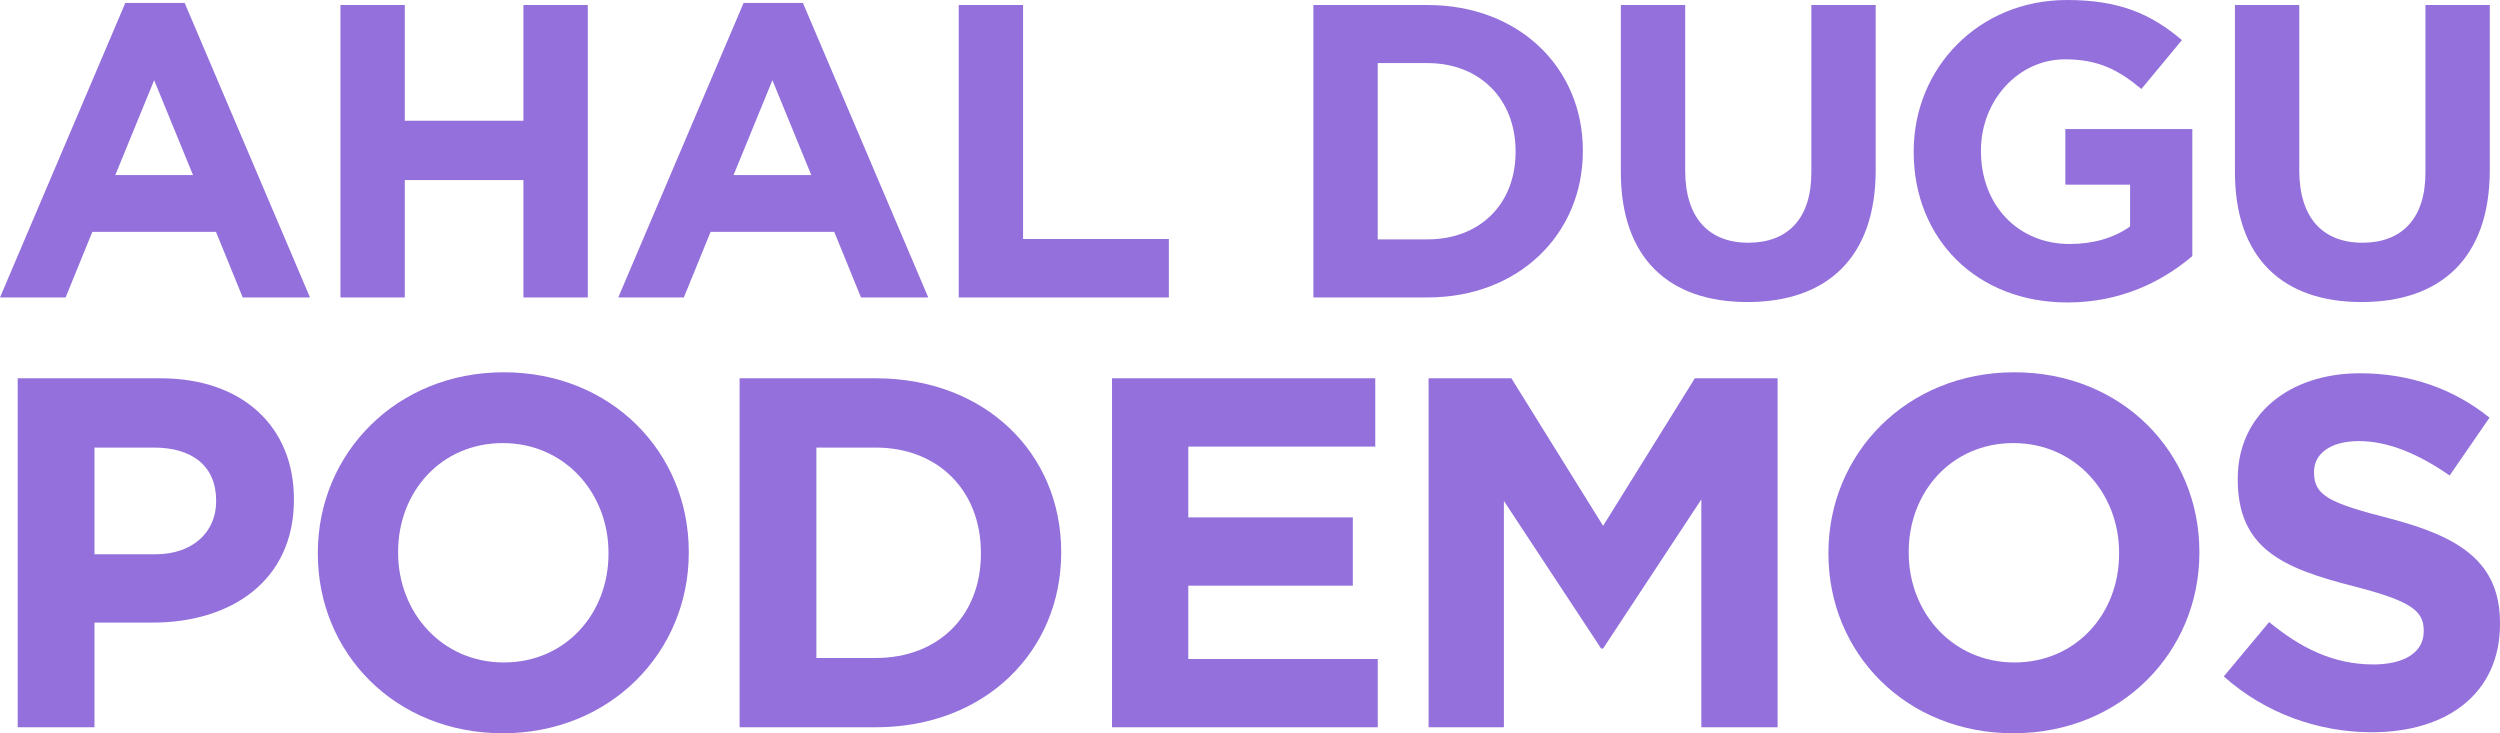
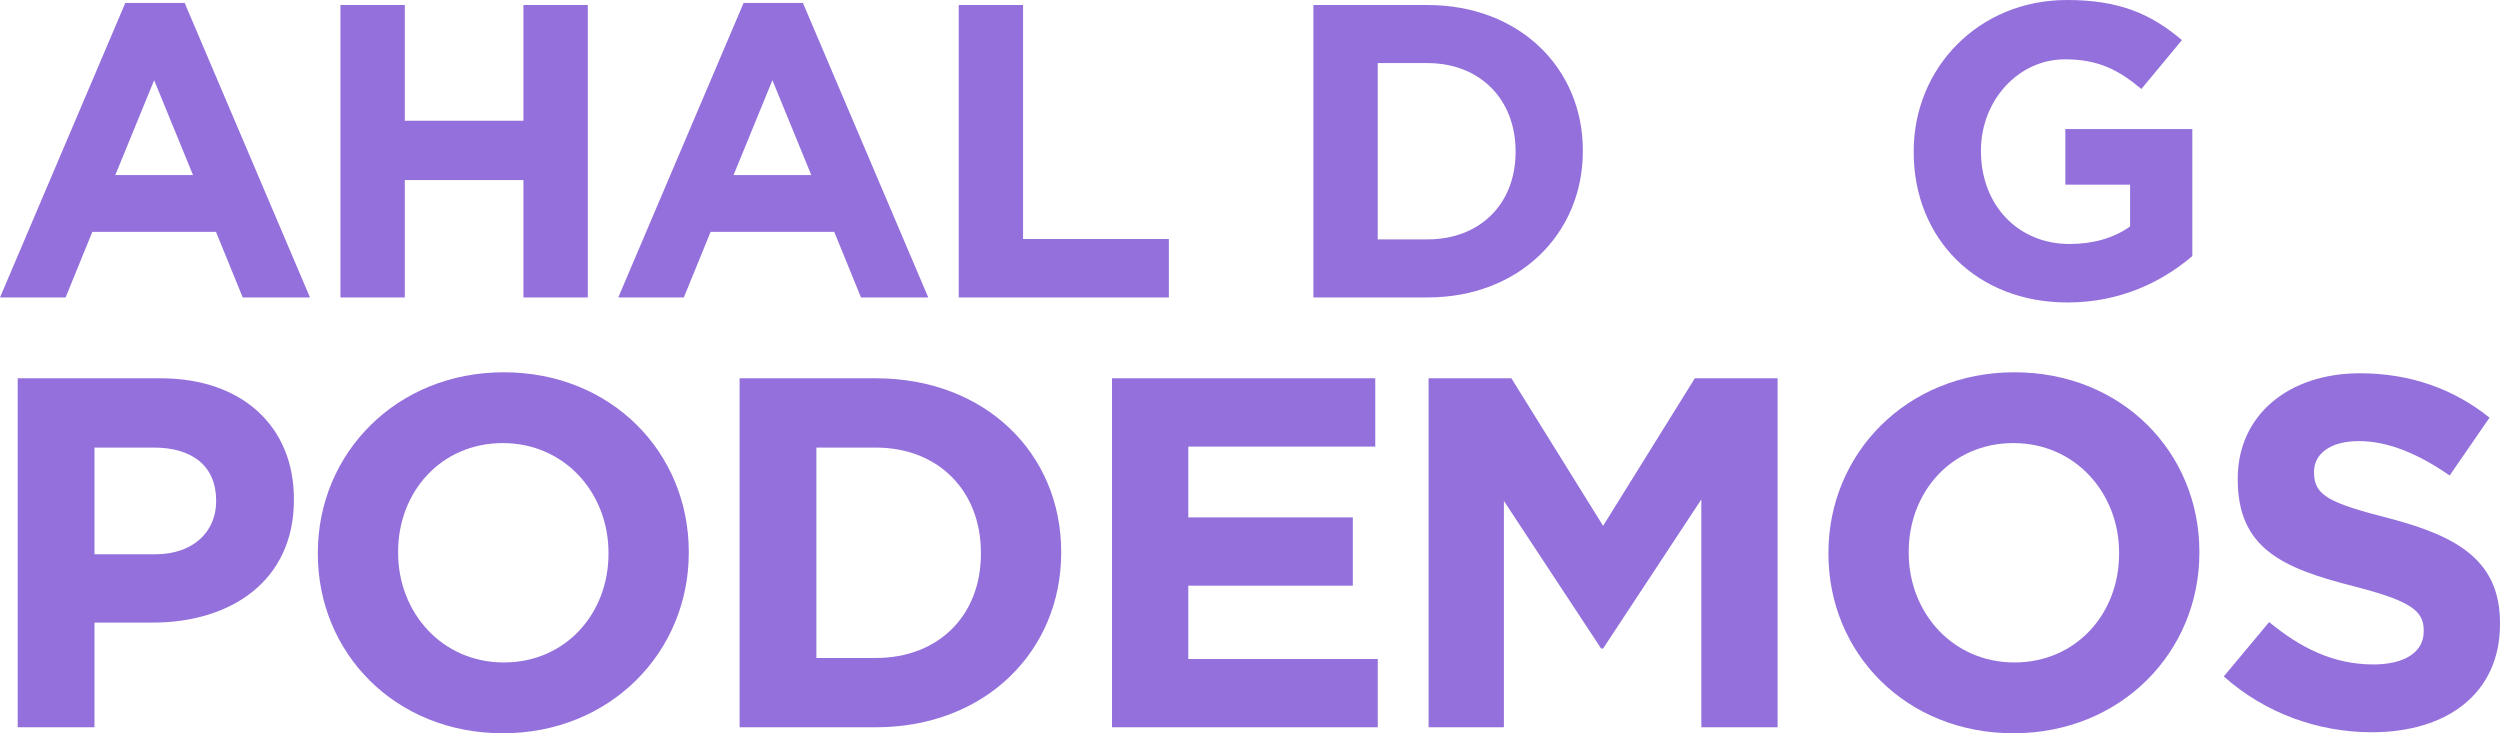
<svg xmlns="http://www.w3.org/2000/svg" xmlns:ns1="http://sodipodi.sourceforge.net/DTD/sodipodi-0.dtd" xmlns:ns2="http://www.inkscape.org/namespaces/inkscape" xmlns:xlink="http://www.w3.org/1999/xlink" version="1.1" id="Capa_1" x="0px" y="0px" width="605.589" height="177.621" viewBox="0 0 605.589 177.621" enable-background="new 0 0 605.589 177.621" xml:space="preserve" ns1:docname="Logo_Ahal_Dugu_Podemos.svg">
  <defs id="defs15">
    <linearGradient id="swatch21" ns2:swatch="solid">
      <stop style="stop-color:#9370db;stop-opacity:1;" offset="0" id="stop21" />
    </linearGradient>
    <linearGradient id="swatch20" ns2:swatch="solid">
      <stop style="stop-color:#000000;stop-opacity:1;" offset="0" id="stop20" />
    </linearGradient>
    <linearGradient ns2:collect="always" xlink:href="#swatch21" id="linearGradient2" gradientUnits="userSpaceOnUse" x1="0" y1="88.811" x2="605.589" y2="88.811" />
    <linearGradient ns2:collect="always" xlink:href="#swatch21" id="linearGradient3" gradientUnits="userSpaceOnUse" x1="0" y1="88.811" x2="605.589" y2="88.811" />
    <linearGradient ns2:collect="always" xlink:href="#swatch21" id="linearGradient4" gradientUnits="userSpaceOnUse" x1="0" y1="88.811" x2="605.589" y2="88.811" />
    <linearGradient ns2:collect="always" xlink:href="#swatch21" id="linearGradient5" gradientUnits="userSpaceOnUse" x1="0" y1="88.811" x2="605.589" y2="88.811" />
    <linearGradient ns2:collect="always" xlink:href="#swatch21" id="linearGradient6" gradientUnits="userSpaceOnUse" x1="0" y1="88.811" x2="605.589" y2="88.811" />
    <linearGradient ns2:collect="always" xlink:href="#swatch21" id="linearGradient7" gradientUnits="userSpaceOnUse" x1="0" y1="88.811" x2="605.589" y2="88.811" />
    <linearGradient ns2:collect="always" xlink:href="#swatch21" id="linearGradient8" gradientUnits="userSpaceOnUse" x1="0" y1="88.811" x2="605.589" y2="88.811" />
    <linearGradient ns2:collect="always" xlink:href="#swatch21" id="linearGradient9" gradientUnits="userSpaceOnUse" x1="0" y1="88.811" x2="605.589" y2="88.811" />
    <linearGradient ns2:collect="always" xlink:href="#swatch21" id="linearGradient10" gradientUnits="userSpaceOnUse" x1="0" y1="88.811" x2="605.589" y2="88.811" />
    <linearGradient ns2:collect="always" xlink:href="#swatch21" id="linearGradient11" gradientUnits="userSpaceOnUse" x1="0" y1="88.811" x2="605.589" y2="88.811" />
    <linearGradient ns2:collect="always" xlink:href="#swatch21" id="linearGradient12" gradientUnits="userSpaceOnUse" x1="0" y1="88.811" x2="605.589" y2="88.811" />
    <linearGradient ns2:collect="always" xlink:href="#swatch21" id="linearGradient13" gradientUnits="userSpaceOnUse" x1="0" y1="88.811" x2="605.589" y2="88.811" />
    <linearGradient ns2:collect="always" xlink:href="#swatch21" id="linearGradient14" gradientUnits="userSpaceOnUse" x1="0" y1="88.811" x2="605.589" y2="88.811" />
    <linearGradient ns2:collect="always" xlink:href="#swatch21" id="linearGradient15" gradientUnits="userSpaceOnUse" x1="0" y1="88.811" x2="605.589" y2="88.811" />
    <linearGradient ns2:collect="always" xlink:href="#swatch21" id="linearGradient16" gradientUnits="userSpaceOnUse" x1="0" y1="88.811" x2="605.589" y2="88.811" />
    <linearGradient ns2:collect="always" xlink:href="#swatch21" id="linearGradient17" gradientUnits="userSpaceOnUse" x1="0" y1="88.811" x2="605.589" y2="88.811" />
  </defs>
  <ns1:namedview id="namedview15" pagecolor="#ffffff" bordercolor="#000000" borderopacity="0.25" ns2:showpageshadow="2" ns2:pageopacity="0.0" ns2:pagecheckerboard="0" ns2:deskcolor="#d1d1d1" />
  <g id="g15" ns2:label="g15" style="display:inline;opacity:1;mix-blend-mode:normal;fill:url(#linearGradient17);fill-opacity:1">
    <path fill="#683064" d="m 4.288,91.631 h 34.541 c 20.169,0 32.367,11.956 32.367,29.227 v 0.242 c 0,19.564 -15.217,29.71 -34.179,29.71 h -14.13 v 25.362 H 4.288 Z m 33.334,42.632 c 9.299,0 14.734,-5.556 14.734,-12.802 v -0.242 c 0,-8.333 -5.797,-12.802 -15.097,-12.802 H 22.888 v 25.846 z" id="path1" style="fill:url(#linearGradient2);fill-opacity:1" />
    <path fill="#683064" d="m 76.99,134.142 v -0.241 c 0,-24.034 18.961,-43.72 45.048,-43.72 26.087,0 44.807,19.444 44.807,43.479 v 0.241 c 0,24.034 -18.961,43.72 -45.048,43.72 -26.088,0 -44.807,-19.444 -44.807,-43.479 z m 70.411,0 v -0.241 c 0,-14.493 -10.628,-26.57 -25.604,-26.57 -14.976,0 -25.362,11.836 -25.362,26.329 v 0.241 c 0,14.492 10.628,26.57 25.604,26.57 14.975,0 25.362,-11.836 25.362,-26.329 z" id="path2" style="fill:url(#linearGradient3);fill-opacity:1" />
    <path fill="#683064" d="m 179.158,91.631 h 32.971 c 26.57,0 44.928,18.236 44.928,42.029 v 0.241 c 0,23.792 -18.358,42.271 -44.928,42.271 h -32.971 z m 32.971,67.754 c 15.217,0 25.483,-10.266 25.483,-25.242 v -0.241 c 0,-14.976 -10.266,-25.483 -25.483,-25.483 h -14.372 v 50.967 h 14.372 z" id="path3" style="fill:url(#linearGradient4);fill-opacity:1" />
    <path fill="#683064" d="m 269.37,91.631 h 63.768 v 16.546 h -45.29 v 17.149 h 39.855 v 16.546 h -39.855 v 17.754 h 45.895 v 16.546 H 269.37 Z" id="path4" style="fill:url(#linearGradient5);fill-opacity:1" />
    <path fill="#683064" d="m 346.057,91.631 h 20.049 l 22.222,35.749 22.223,-35.749 H 430.6 v 84.541 h -18.479 v -55.193 l -23.793,36.111 h -0.482 l -23.551,-35.749 v 54.831 H 346.058 V 91.631 Z" id="path5" style="fill:url(#linearGradient6);fill-opacity:1" />
    <path fill="#683064" d="m 442.912,134.142 v -0.241 c 0,-24.034 18.961,-43.72 45.048,-43.72 26.088,0 44.808,19.444 44.808,43.479 v 0.241 c 0,24.034 -18.962,43.72 -45.049,43.72 -26.087,0 -44.807,-19.444 -44.807,-43.479 z m 70.411,0 v -0.241 c 0,-14.493 -10.629,-26.57 -25.604,-26.57 -14.975,0 -25.362,11.836 -25.362,26.329 v 0.241 c 0,14.492 10.628,26.57 25.604,26.57 14.975,0 25.362,-11.836 25.362,-26.329 z" id="path6" style="fill:url(#linearGradient7);fill-opacity:1" />
    <path fill="#683064" d="m 538.68,163.852 10.991,-13.164 c 7.608,6.28 15.579,10.266 25.241,10.266 7.608,0 12.198,-3.019 12.198,-7.971 v -0.241 c 0,-4.711 -2.898,-7.126 -17.029,-10.749 -17.029,-4.348 -28.02,-9.059 -28.02,-25.846 v -0.241 c 0,-15.339 12.319,-25.483 29.59,-25.483 12.318,0 22.826,3.864 31.401,10.749 l -9.662,14.01 c -7.488,-5.193 -14.855,-8.334 -21.98,-8.334 -7.126,0 -10.87,3.261 -10.87,7.367 v 0.242 c 0,5.556 3.623,7.367 18.237,11.11 17.149,4.469 26.812,10.629 26.812,25.363 v 0.241 c 0,16.787 -12.803,26.208 -31.039,26.208 -12.802,0.001 -25.725,-4.468 -35.87,-13.527 z" id="path7" style="fill:url(#linearGradient8);fill-opacity:1" />
    <path fill="#683064" d="M 30.36,0.709 H 44.73 L 75.09,72.054 H 58.796 L 52.32,56.166 H 22.365 L 15.888,72.054 H 0 Z M 46.753,42.402 37.342,19.43 27.931,42.402 Z" id="path8" style="fill:url(#linearGradient9);fill-opacity:1" />
    <path fill="#683064" d="m 82.472,1.215 h 15.585 v 28.032 h 28.74 V 1.215 h 15.585 V 72.054 H 126.797 V 43.617 H 98.057 V 72.054 H 82.472 Z" id="path9" style="fill:url(#linearGradient10);fill-opacity:1" />
    <path fill="#683064" d="m 180.126,0.709 h 14.37 l 30.36,71.345 h -16.293 l -6.477,-15.888 h -29.955 l -6.477,15.888 h -15.888 z m 16.393,41.693 -9.411,-22.972 -9.411,22.972 z" id="path10" style="fill:url(#linearGradient11);fill-opacity:1" />
    <path fill="#683064" d="m 232.238,1.215 h 15.585 v 56.672 h 35.318 v 14.167 h -50.903 z" id="path11" style="fill:url(#linearGradient12);fill-opacity:1" />
    <path fill="#683064" d="m 318.149,1.215 h 27.628 c 22.263,0 37.645,15.281 37.645,35.217 v 0.202 c 0,19.937 -15.382,35.42 -37.645,35.42 h -27.628 z m 27.628,56.772 c 12.751,0 21.352,-8.602 21.352,-21.151 v -0.202 c 0,-12.548 -8.601,-21.352 -21.352,-21.352 h -12.043 v 42.706 h 12.043 z" id="path12" style="fill:url(#linearGradient13);fill-opacity:1" />
-     <path fill="#683064" d="M 392.627,41.694 V 1.215 h 15.585 v 40.074 c 0,11.537 5.768,17.508 15.282,17.508 9.512,0 15.281,-5.768 15.281,-17.001 V 1.215 h 15.585 v 39.974 c 0,21.454 -12.043,31.979 -31.068,31.979 -19.027,-0.001 -30.665,-10.627 -30.665,-31.474 z" id="path13" style="fill:url(#linearGradient14);fill-opacity:1" />
    <path fill="#683064" d="M 463.564,36.836 V 36.634 C 463.564,16.496 479.25,0 500.704,0 c 12.751,0 20.443,3.441 27.83,9.716 l -9.816,11.84 c -5.465,-4.554 -10.322,-7.185 -18.519,-7.185 -11.335,0 -20.341,10.019 -20.341,22.061 v 0.202 c 0,12.953 8.906,22.467 21.454,22.467 5.667,0 10.727,-1.416 14.673,-4.25 V 44.731 H 500.299 V 31.27 h 30.765 v 30.765 c -7.287,6.173 -17.305,11.233 -30.258,11.233 -22.062,0 -37.242,-15.483 -37.242,-36.432 z" id="path14" style="fill:url(#linearGradient15);fill-opacity:1" />
-     <path fill="#683064" d="M 541.382,41.694 V 1.215 h 15.585 v 40.074 c 0,11.537 5.768,17.508 15.282,17.508 9.512,0 15.281,-5.768 15.281,-17.001 V 1.215 h 15.585 v 39.974 c 0,21.454 -12.043,31.979 -31.068,31.979 -19.028,-0.001 -30.665,-10.627 -30.665,-31.474 z" id="path15" style="fill:url(#linearGradient16);fill-opacity:1" />
  </g>
</svg>